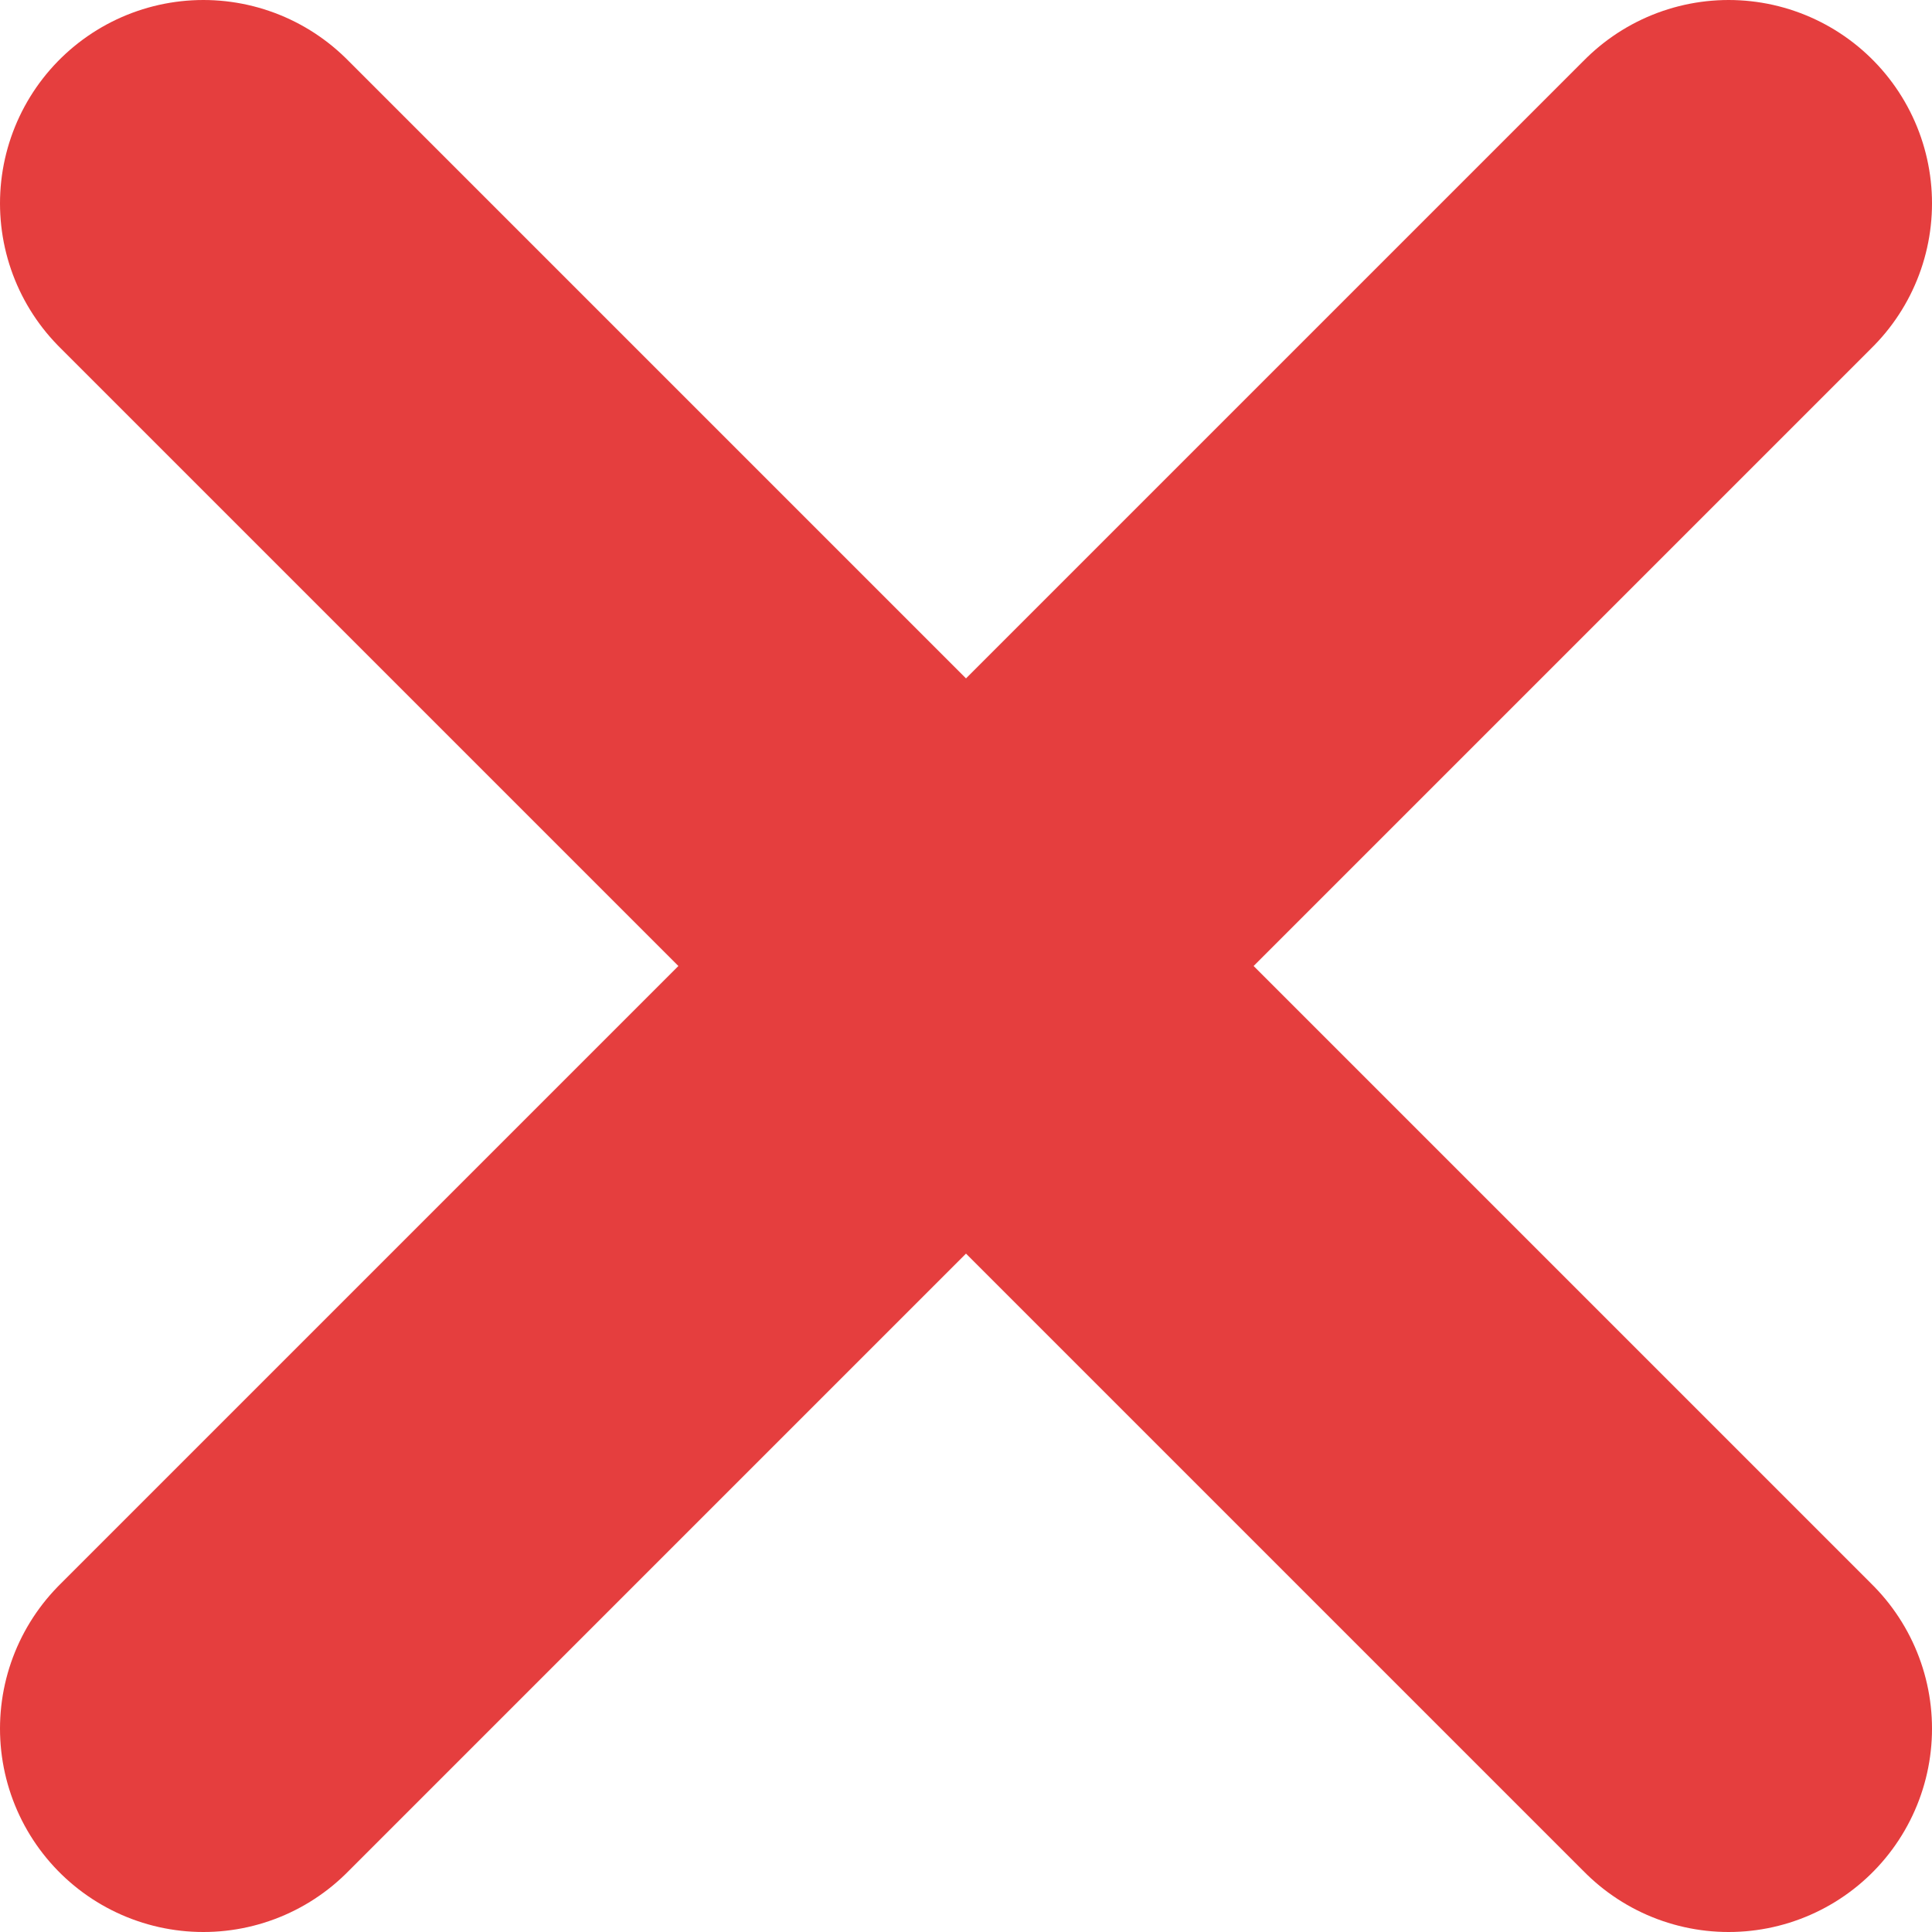
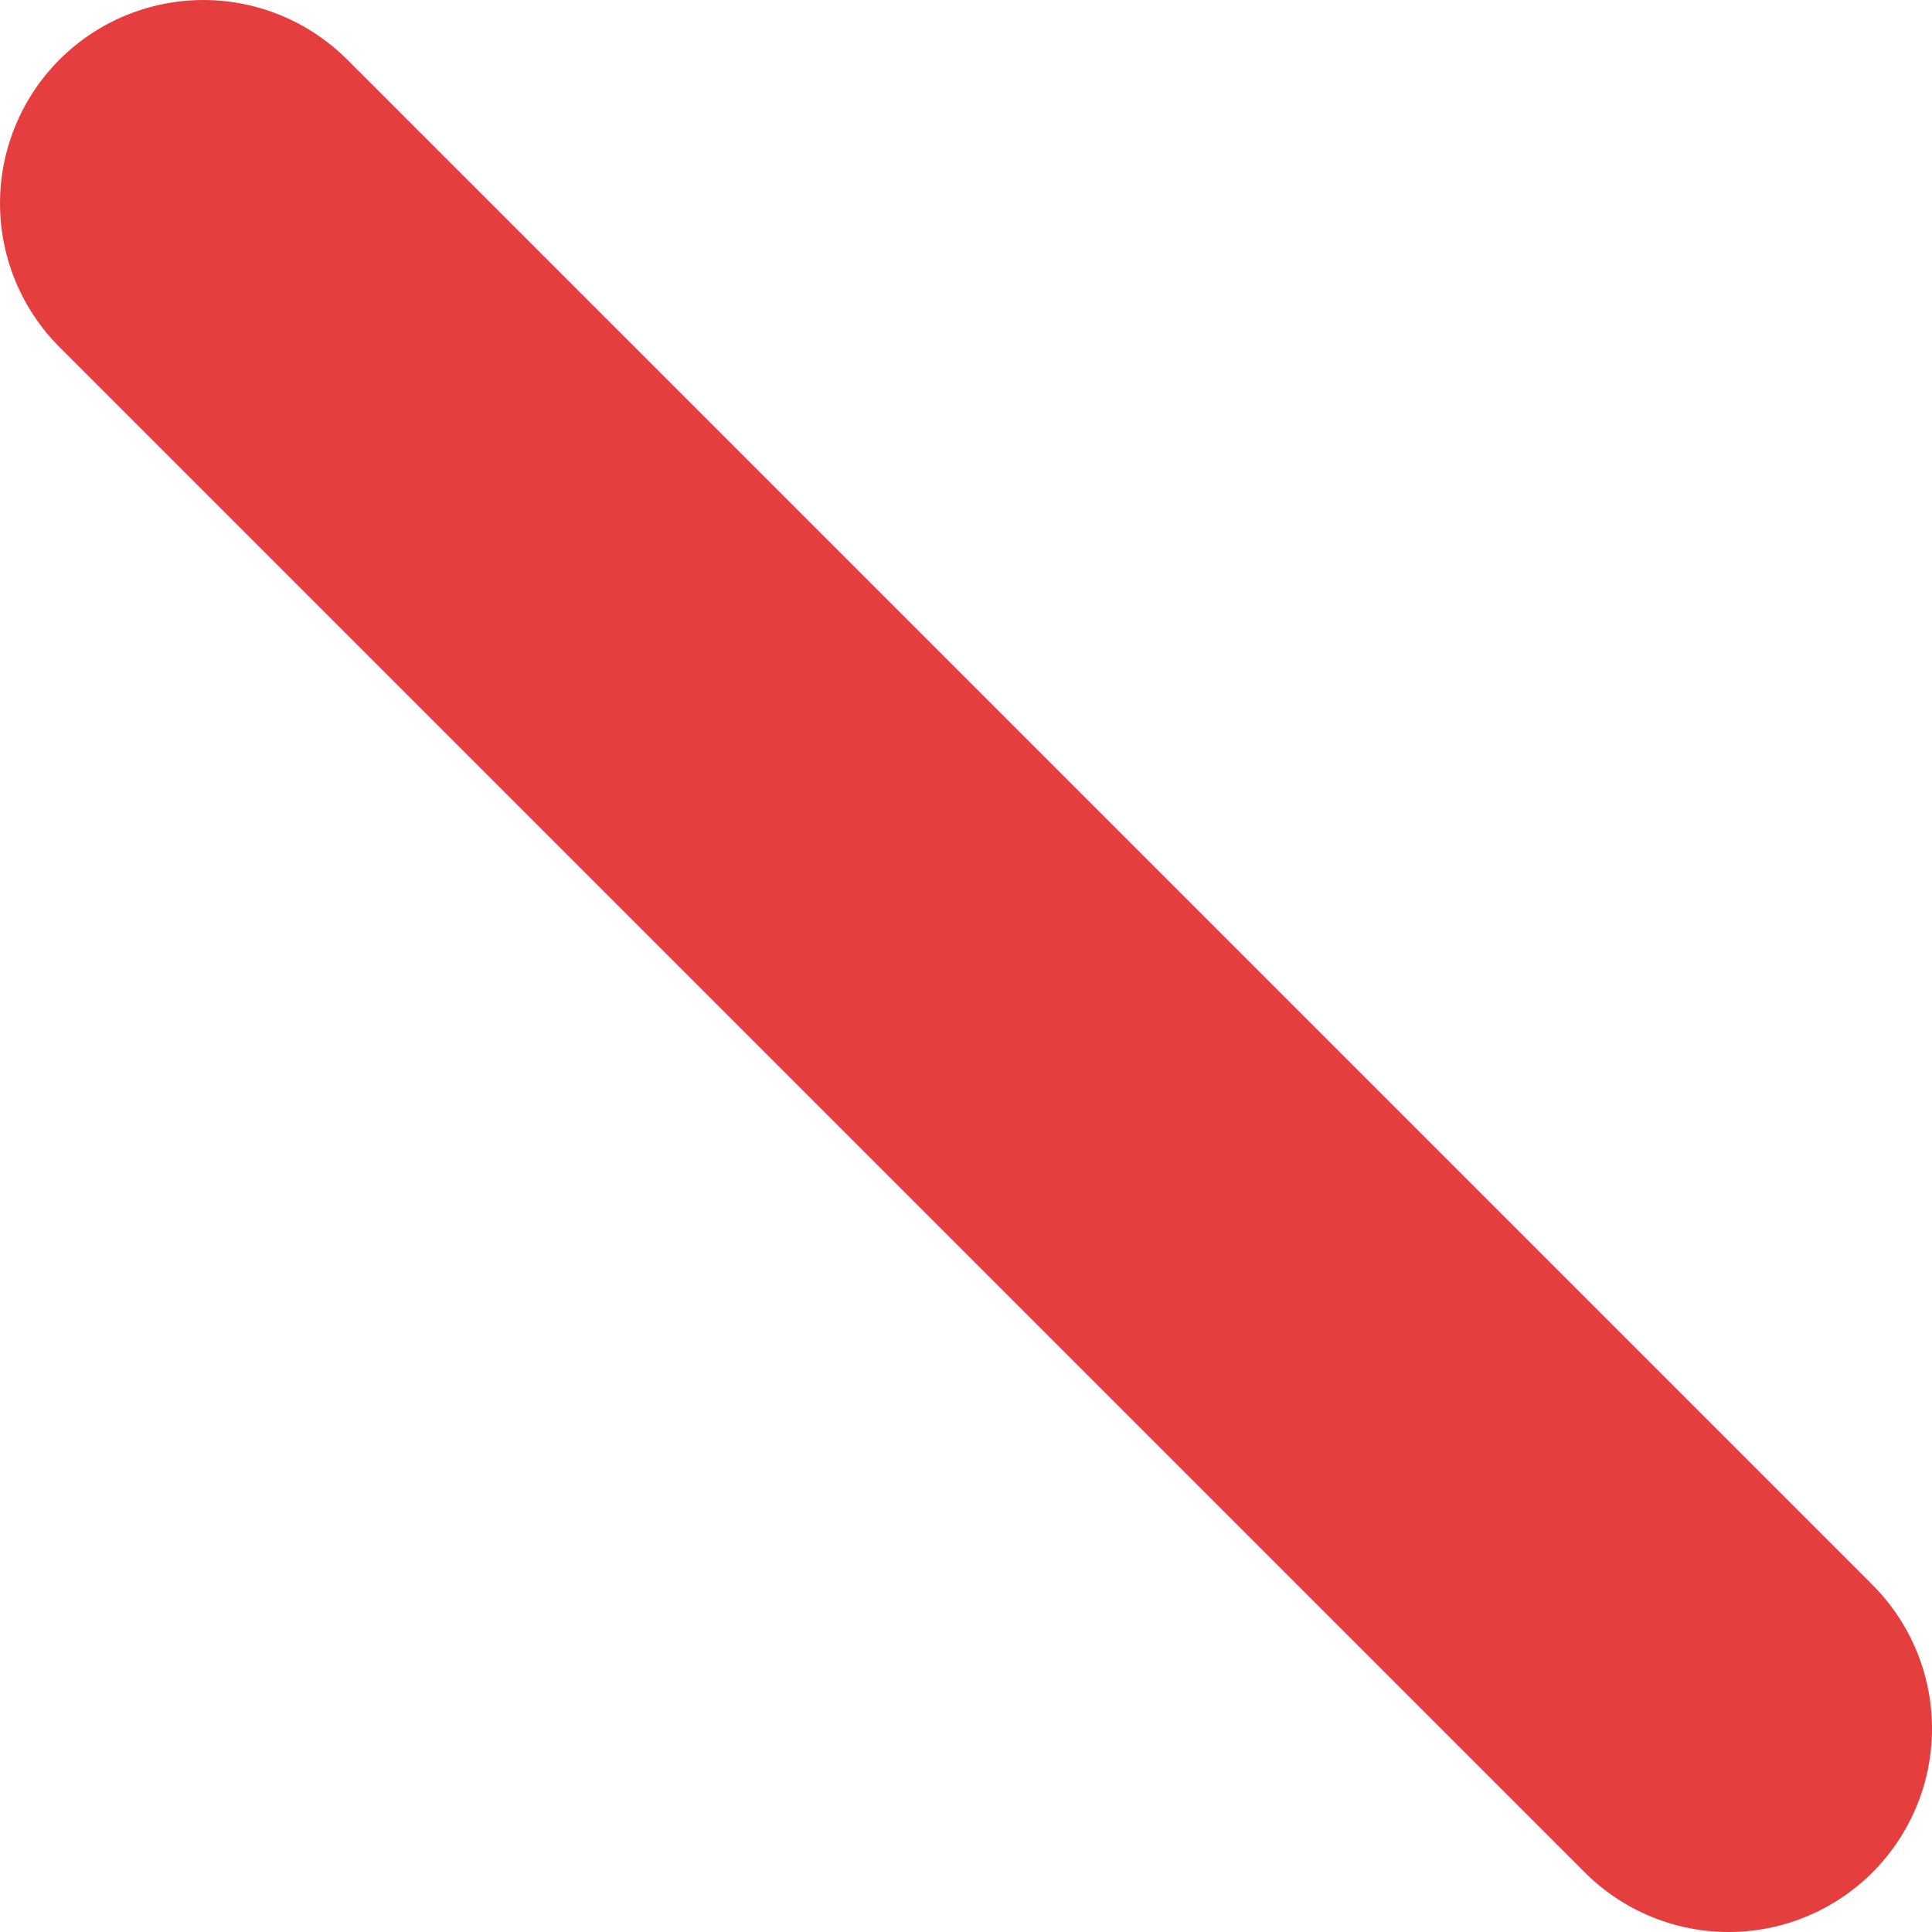
<svg xmlns="http://www.w3.org/2000/svg" fill="none" height="100%" overflow="visible" preserveAspectRatio="none" style="display: block;" viewBox="0 0 19 19" width="100%">
-   <path d="M17 2L2 17M2 2L17 17" id="Vector" stroke="#E53E3E" stroke-linecap="round" stroke-width="4" />
+   <path d="M17 2M2 2L17 17" id="Vector" stroke="#E53E3E" stroke-linecap="round" stroke-width="4" />
</svg>